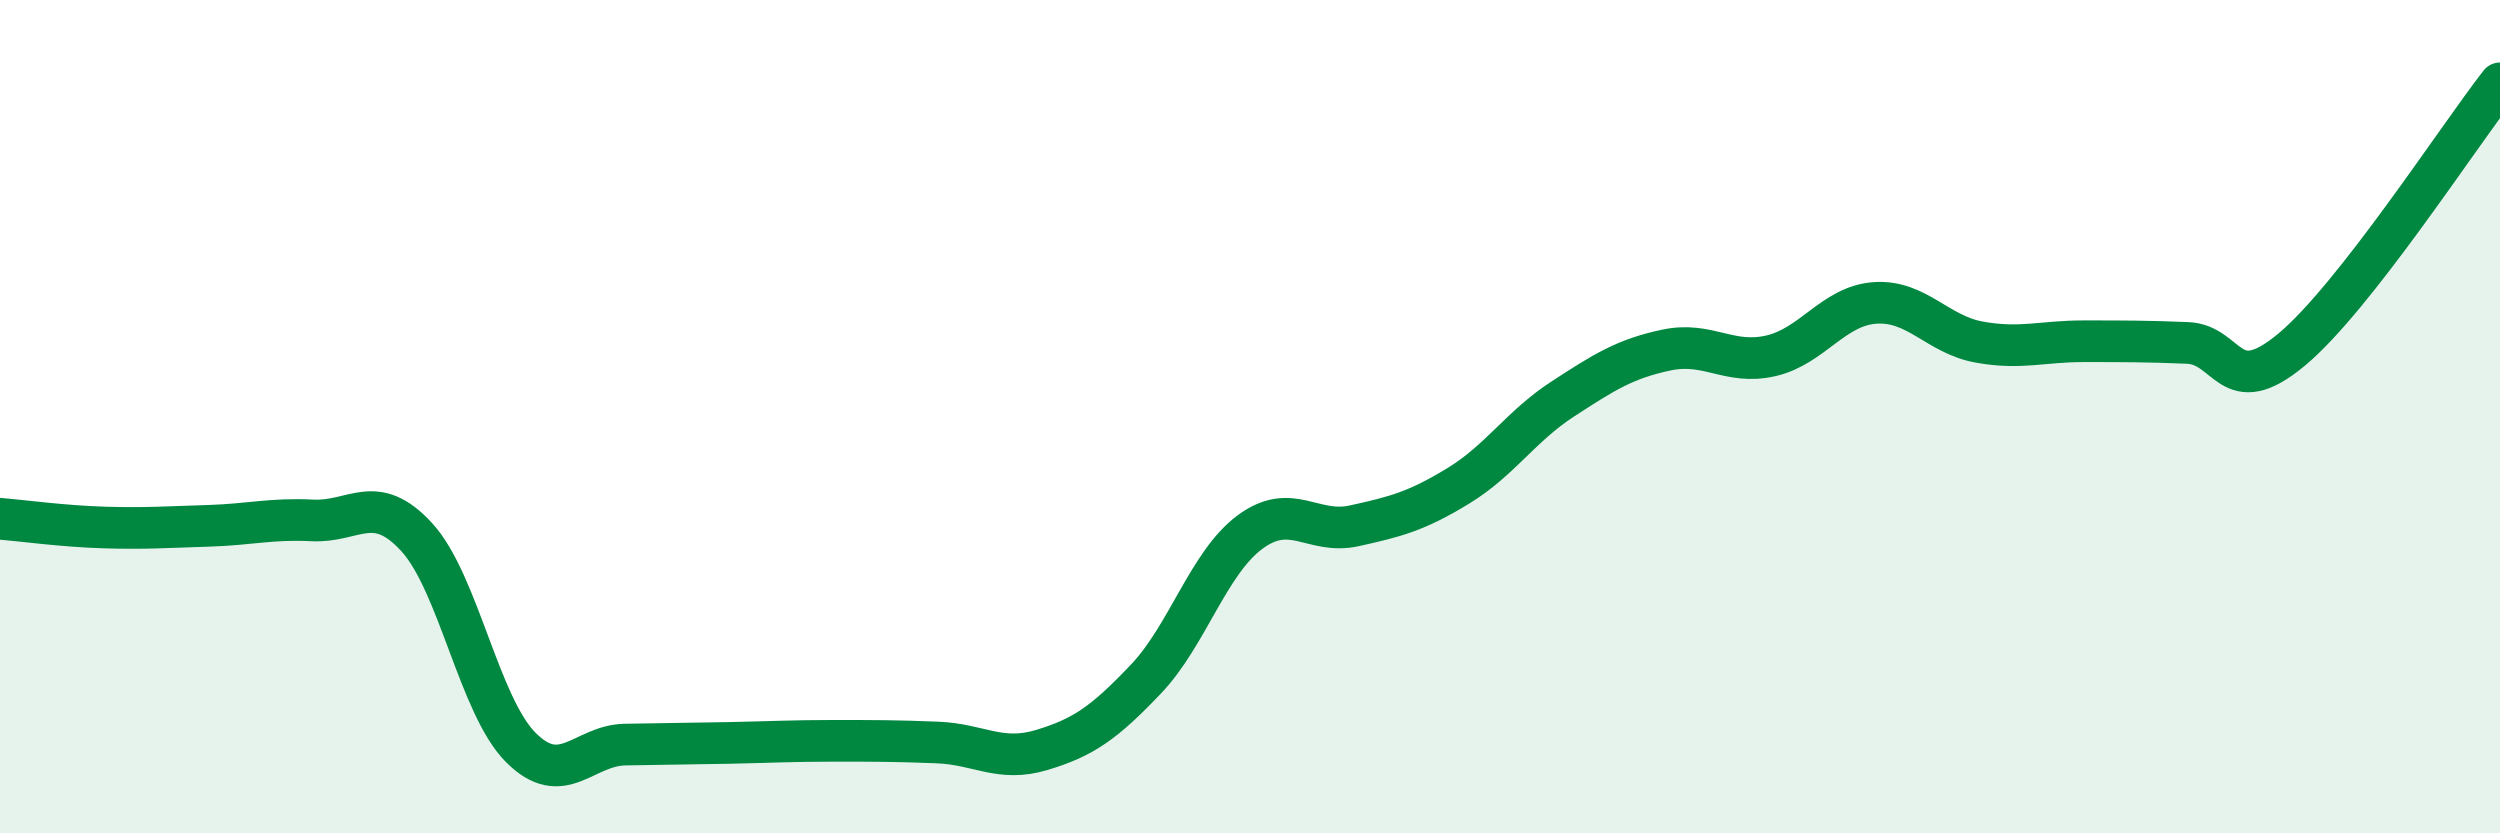
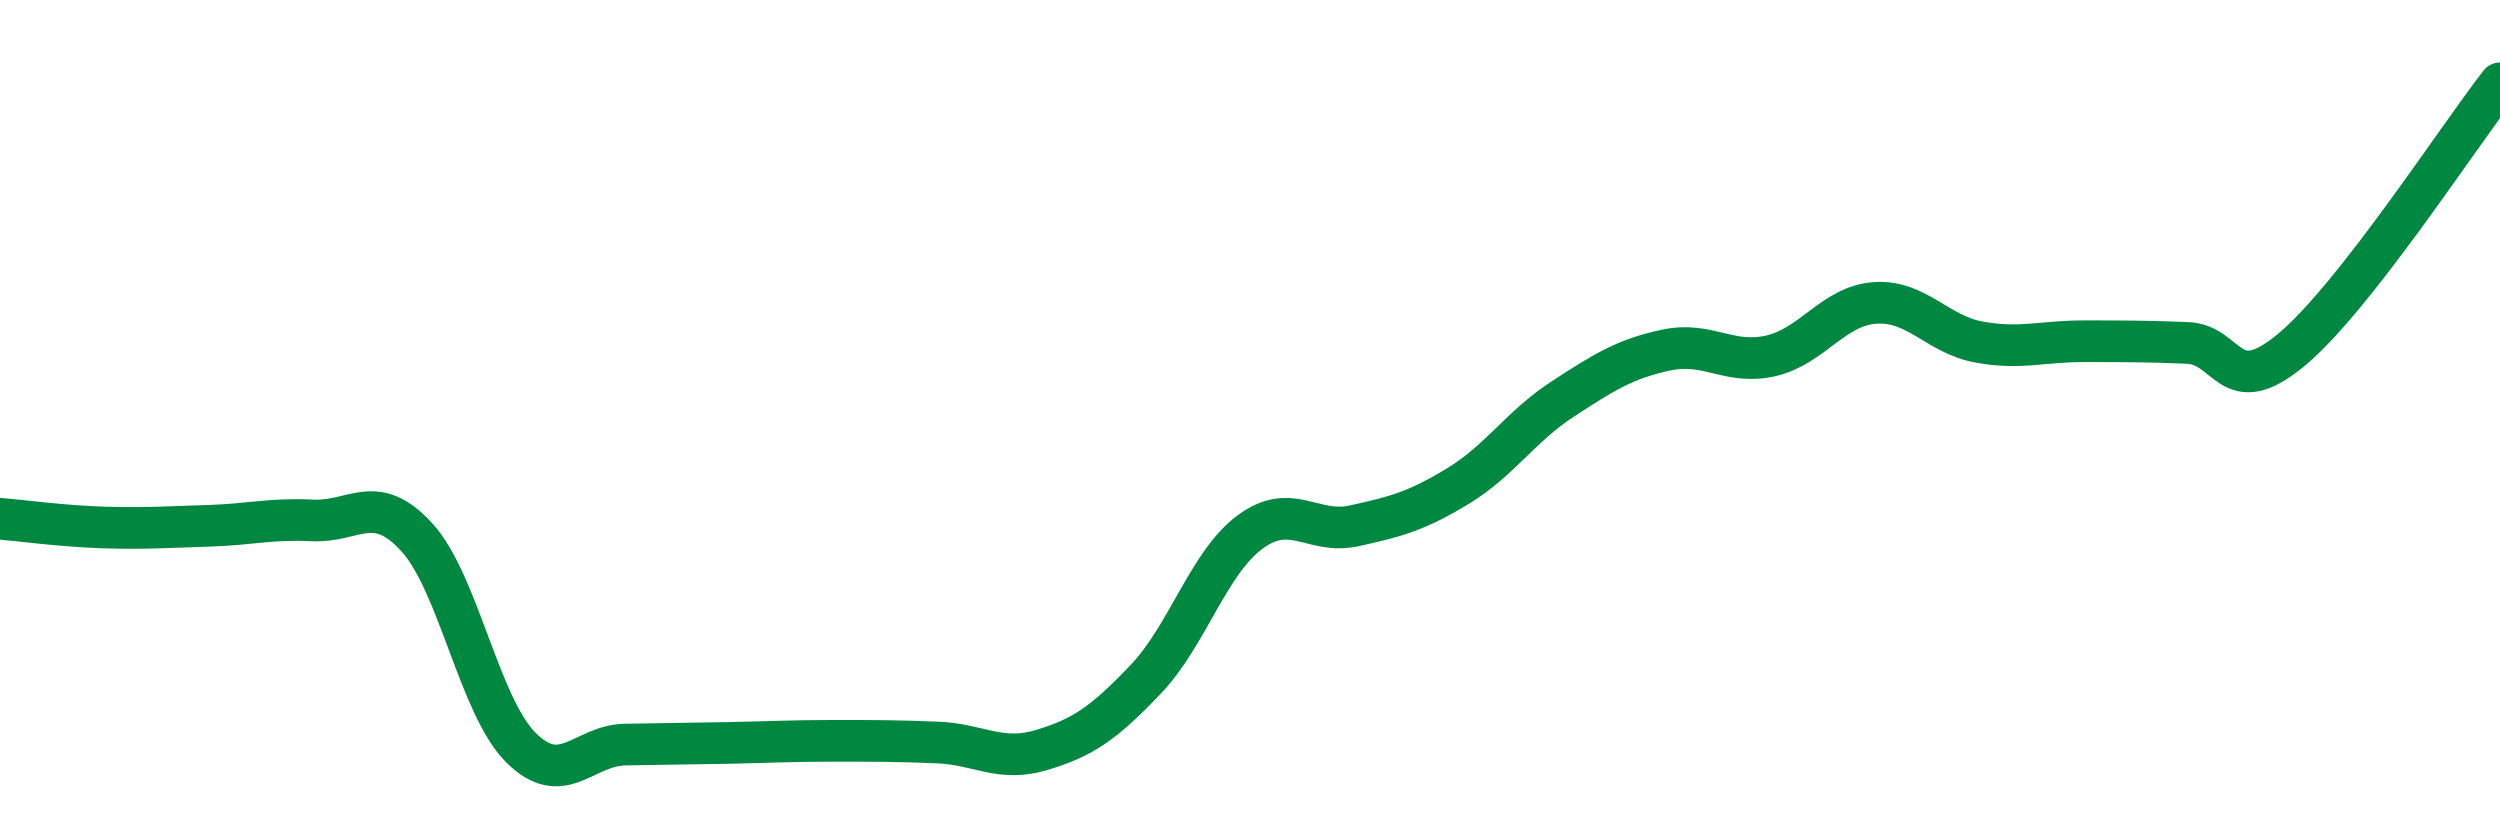
<svg xmlns="http://www.w3.org/2000/svg" width="60" height="20" viewBox="0 0 60 20">
-   <path d="M 0,12.45 C 0.5,12.49 1.5,12.63 2.5,12.66 C 3.5,12.69 4,12.65 5,12.62 C 6,12.59 6.5,12.44 7.5,12.49 C 8.5,12.54 9,11.8 10,12.89 C 11,13.98 11.5,16.94 12.5,17.94 C 13.5,18.94 14,17.89 15,17.87 C 16,17.85 16.5,17.85 17.5,17.83 C 18.5,17.81 19,17.78 20,17.78 C 21,17.78 21.5,17.78 22.5,17.82 C 23.5,17.86 24,18.3 25,18 C 26,17.7 26.5,17.35 27.5,16.3 C 28.5,15.25 29,13.51 30,12.77 C 31,12.03 31.5,12.84 32.5,12.62 C 33.5,12.4 34,12.27 35,11.66 C 36,11.05 36.5,10.23 37.5,9.58 C 38.5,8.93 39,8.61 40,8.4 C 41,8.19 41.5,8.77 42.5,8.54 C 43.5,8.31 44,7.34 45,7.27 C 46,7.2 46.5,8.03 47.5,8.21 C 48.5,8.39 49,8.19 50,8.19 C 51,8.19 51.5,8.19 52.5,8.23 C 53.5,8.27 53.5,9.64 55,8.39 C 56.5,7.14 59,3.28 60,2L60 20L0 20Z" fill="#008740" opacity="0.1" stroke-linecap="round" stroke-linejoin="round" />
  <path d="M 0,12.45 C 0.5,12.49 1.5,12.63 2.5,12.66 C 3.5,12.69 4,12.65 5,12.62 C 6,12.59 6.5,12.44 7.5,12.49 C 8.5,12.54 9,11.8 10,12.89 C 11,13.98 11.5,16.94 12.5,17.94 C 13.5,18.94 14,17.89 15,17.87 C 16,17.85 16.5,17.85 17.5,17.83 C 18.5,17.81 19,17.78 20,17.78 C 21,17.78 21.5,17.78 22.5,17.82 C 23.5,17.86 24,18.3 25,18 C 26,17.7 26.5,17.35 27.5,16.3 C 28.5,15.25 29,13.51 30,12.77 C 31,12.03 31.5,12.84 32.5,12.62 C 33.5,12.4 34,12.27 35,11.66 C 36,11.05 36.5,10.23 37.5,9.58 C 38.5,8.93 39,8.61 40,8.4 C 41,8.19 41.5,8.77 42.5,8.54 C 43.5,8.31 44,7.34 45,7.27 C 46,7.2 46.5,8.03 47.5,8.21 C 48.5,8.39 49,8.19 50,8.19 C 51,8.19 51.5,8.19 52.5,8.23 C 53.5,8.27 53.5,9.64 55,8.39 C 56.5,7.14 59,3.28 60,2" stroke="#008740" stroke-width="1" fill="none" stroke-linecap="round" stroke-linejoin="round" />
</svg>